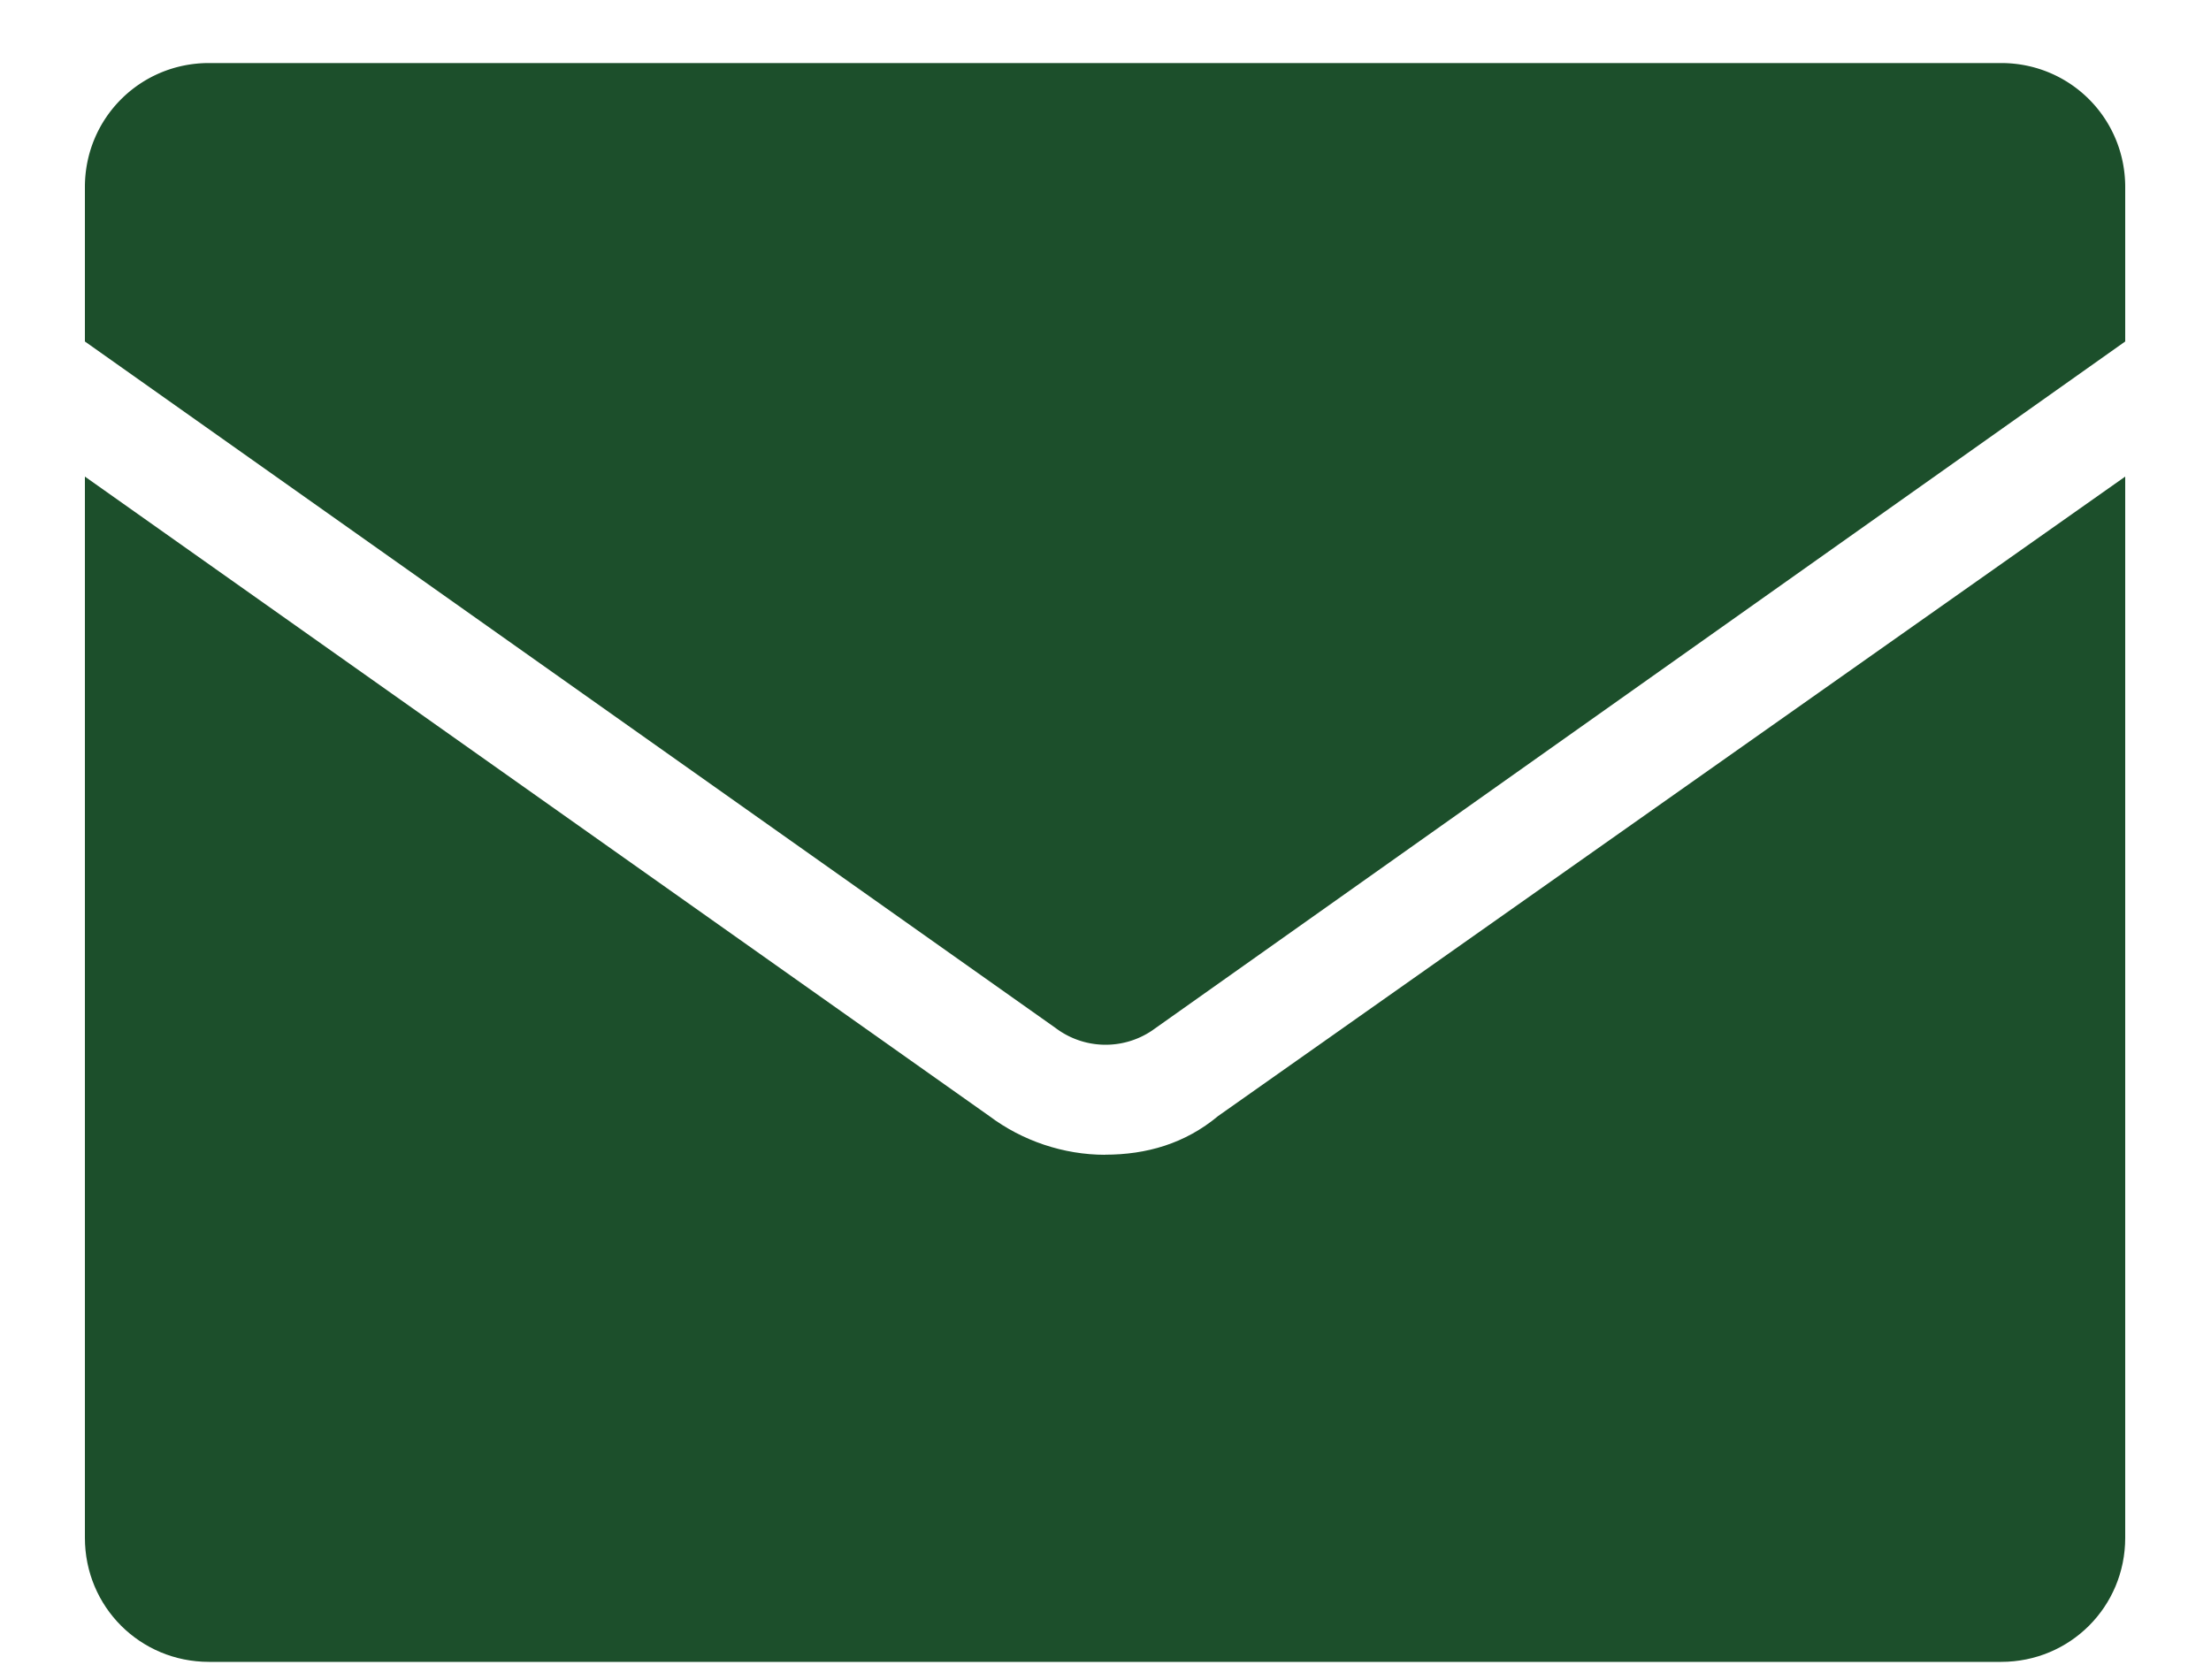
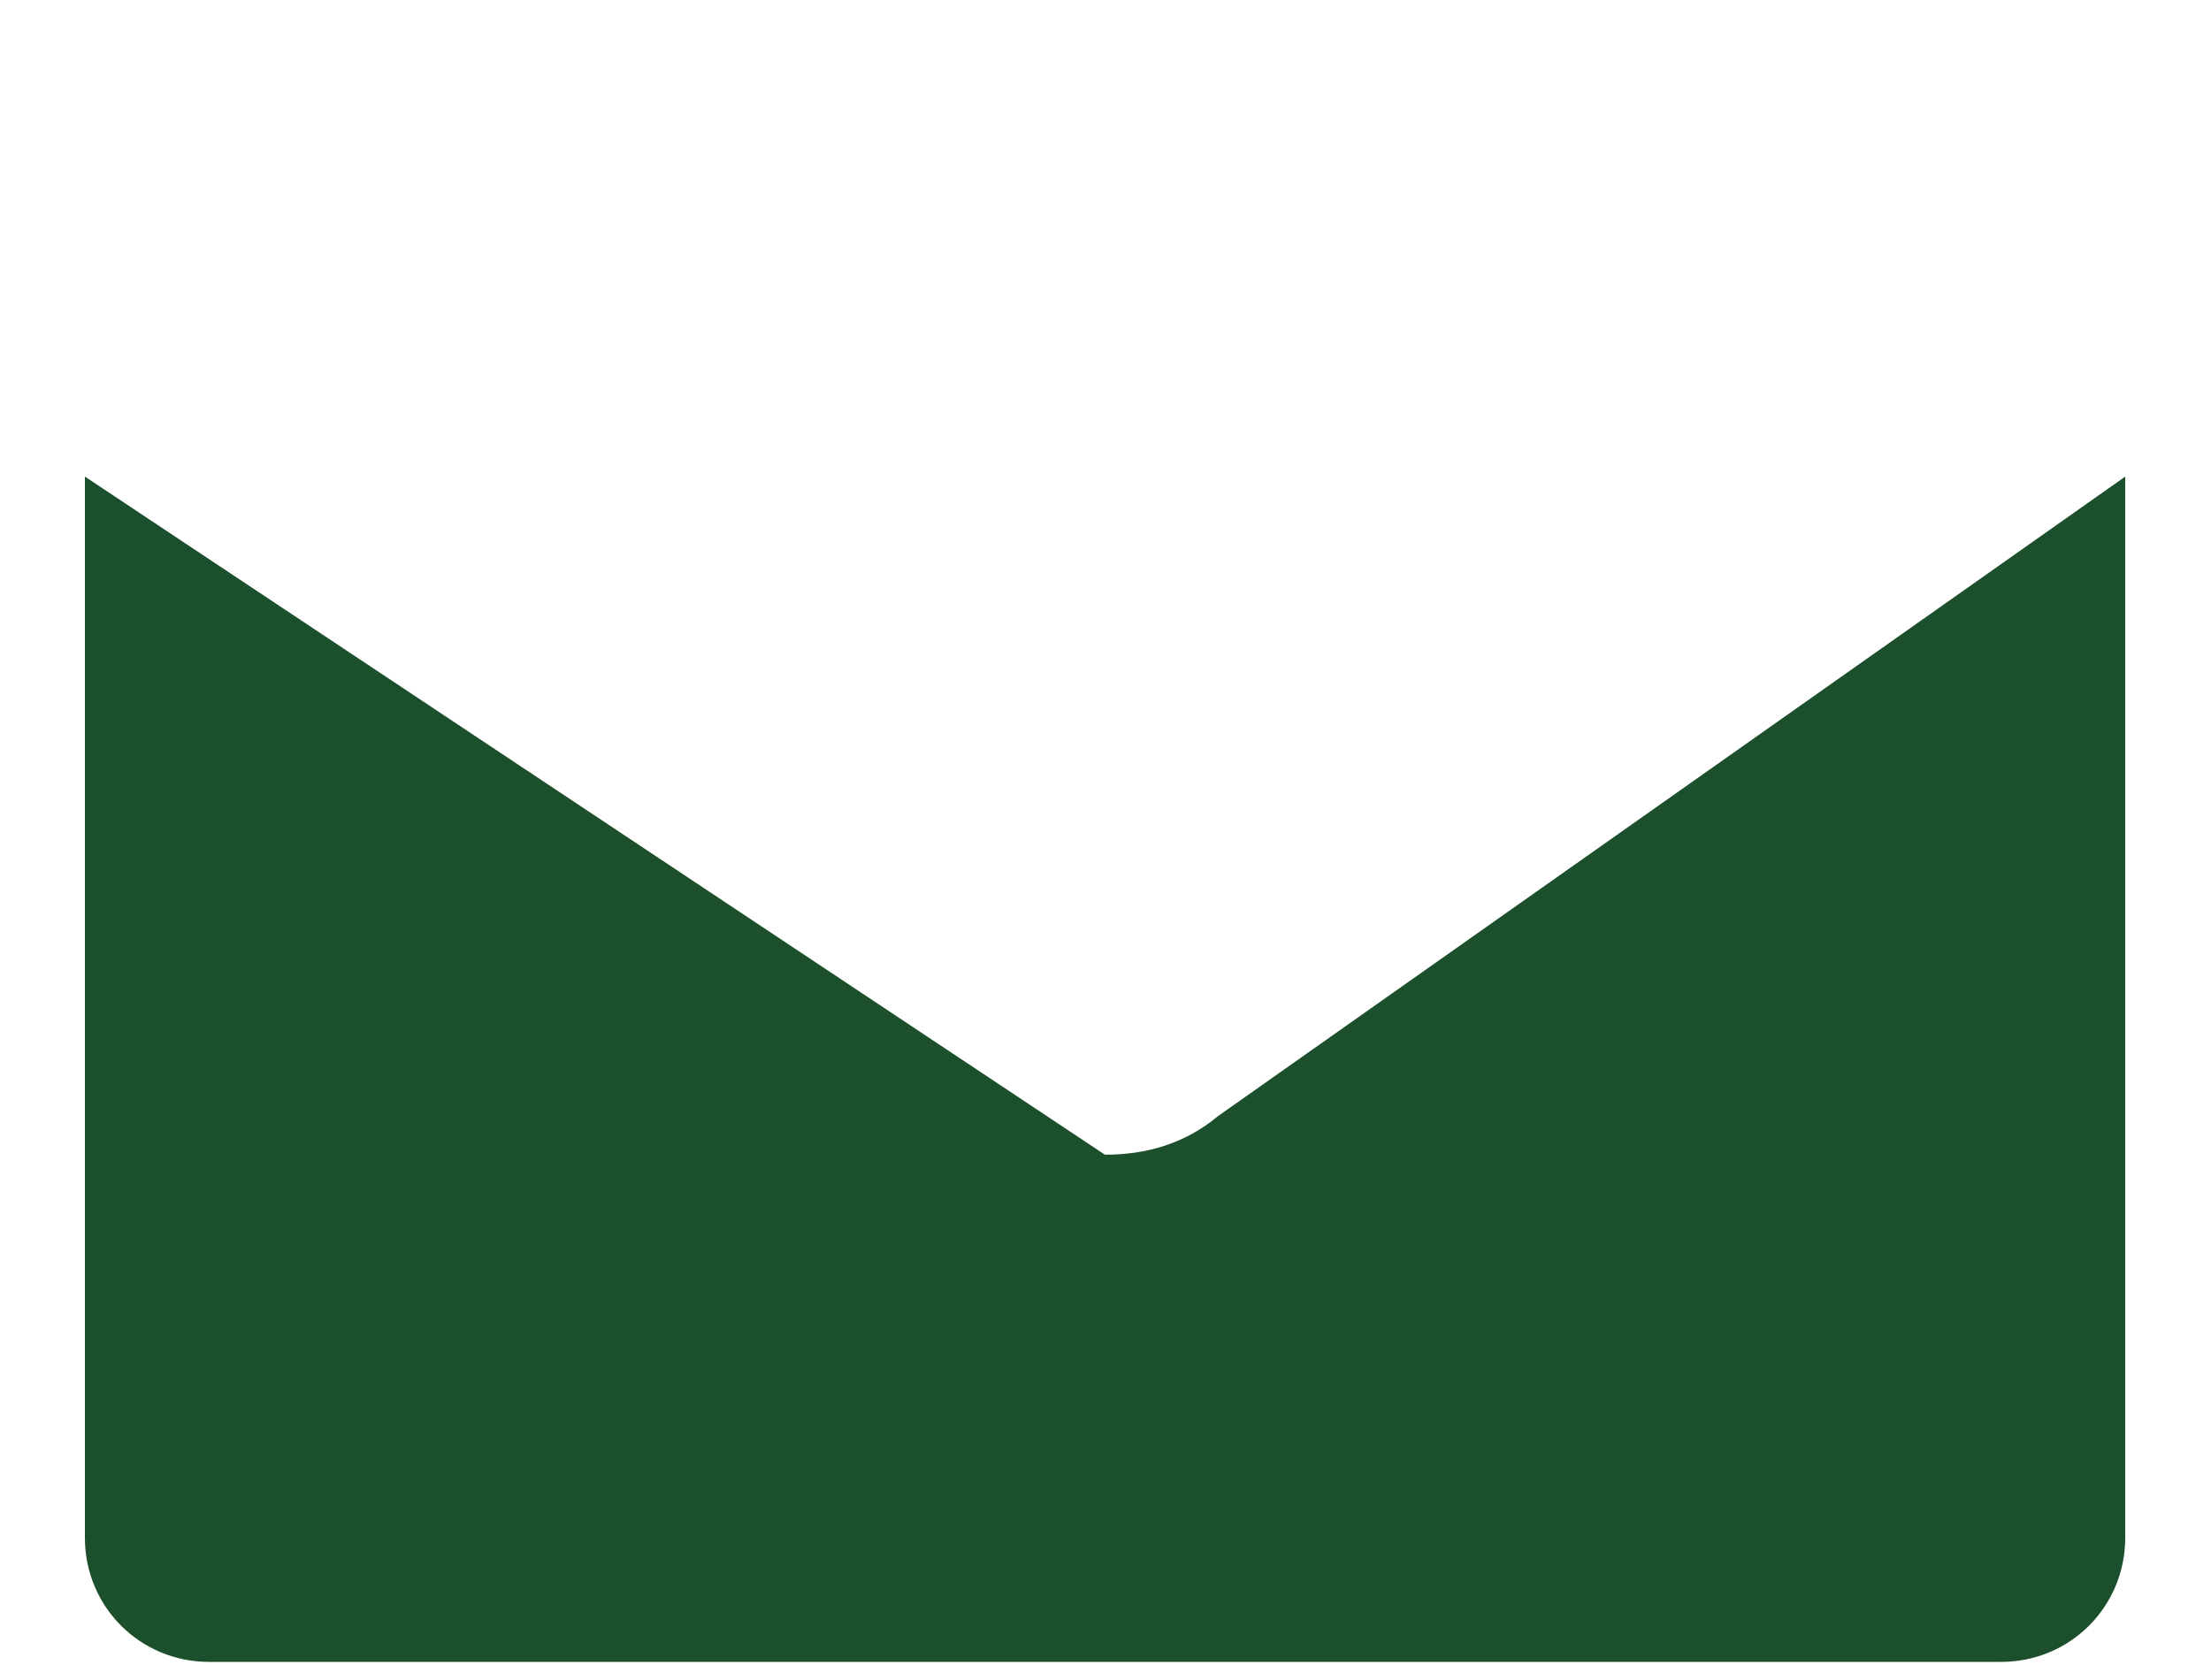
<svg xmlns="http://www.w3.org/2000/svg" width="25" height="19">
  <g fill="#1C4F2B" fill-rule="evenodd">
-     <path d="M22.627.713H2.363C1.584.713.96 1.337.96 2.116v1.746l10.974 7.763a.939.939 0 001.091.031L24.03 3.862V2.116c0-.779-.624-1.403-1.403-1.403" />
-     <path d="M12.495 13.06c-.468 0-.935-.157-1.309-.438L.96 5.39v12.002c0 .78.624 1.403 1.403 1.403h20.264c.779 0 1.403-.623 1.403-1.403V5.39l-10.257 7.232c-.374.312-.81.437-1.278.437" />
+     <path d="M12.495 13.06L.96 5.39v12.002c0 .78.624 1.403 1.403 1.403h20.264c.779 0 1.403-.623 1.403-1.403V5.39l-10.257 7.232c-.374.312-.81.437-1.278.437" />
  </g>
</svg>